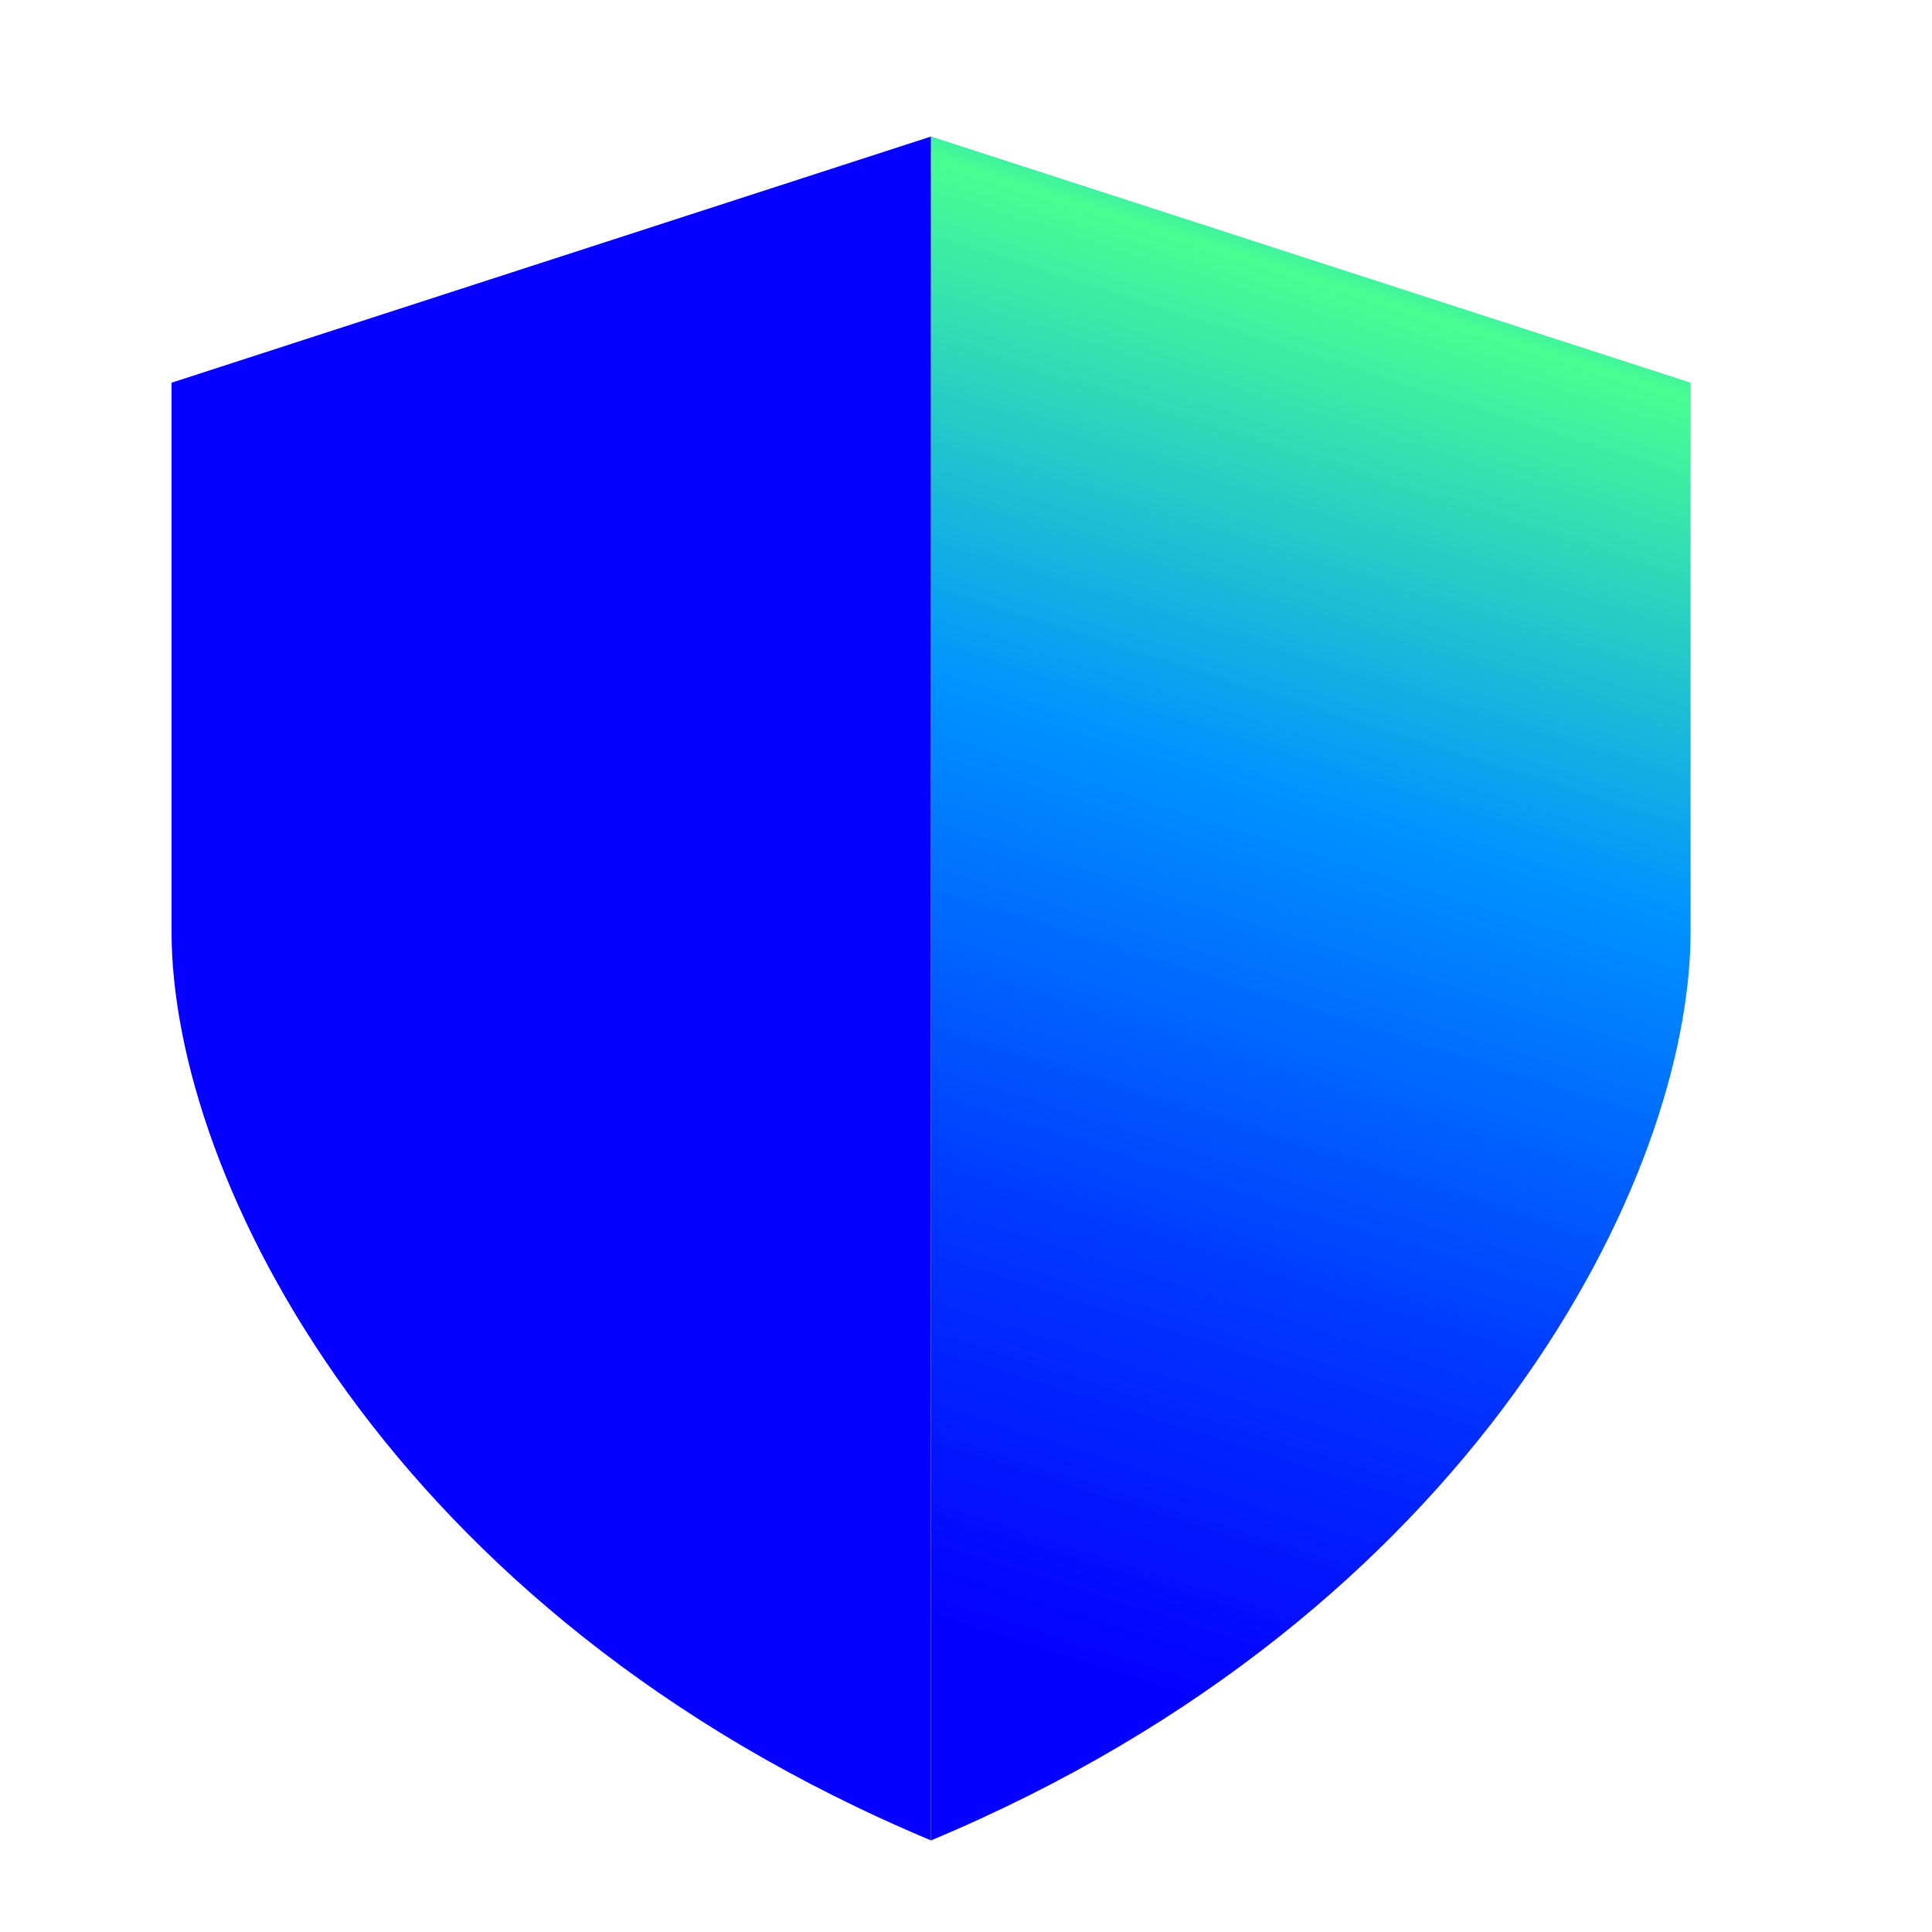
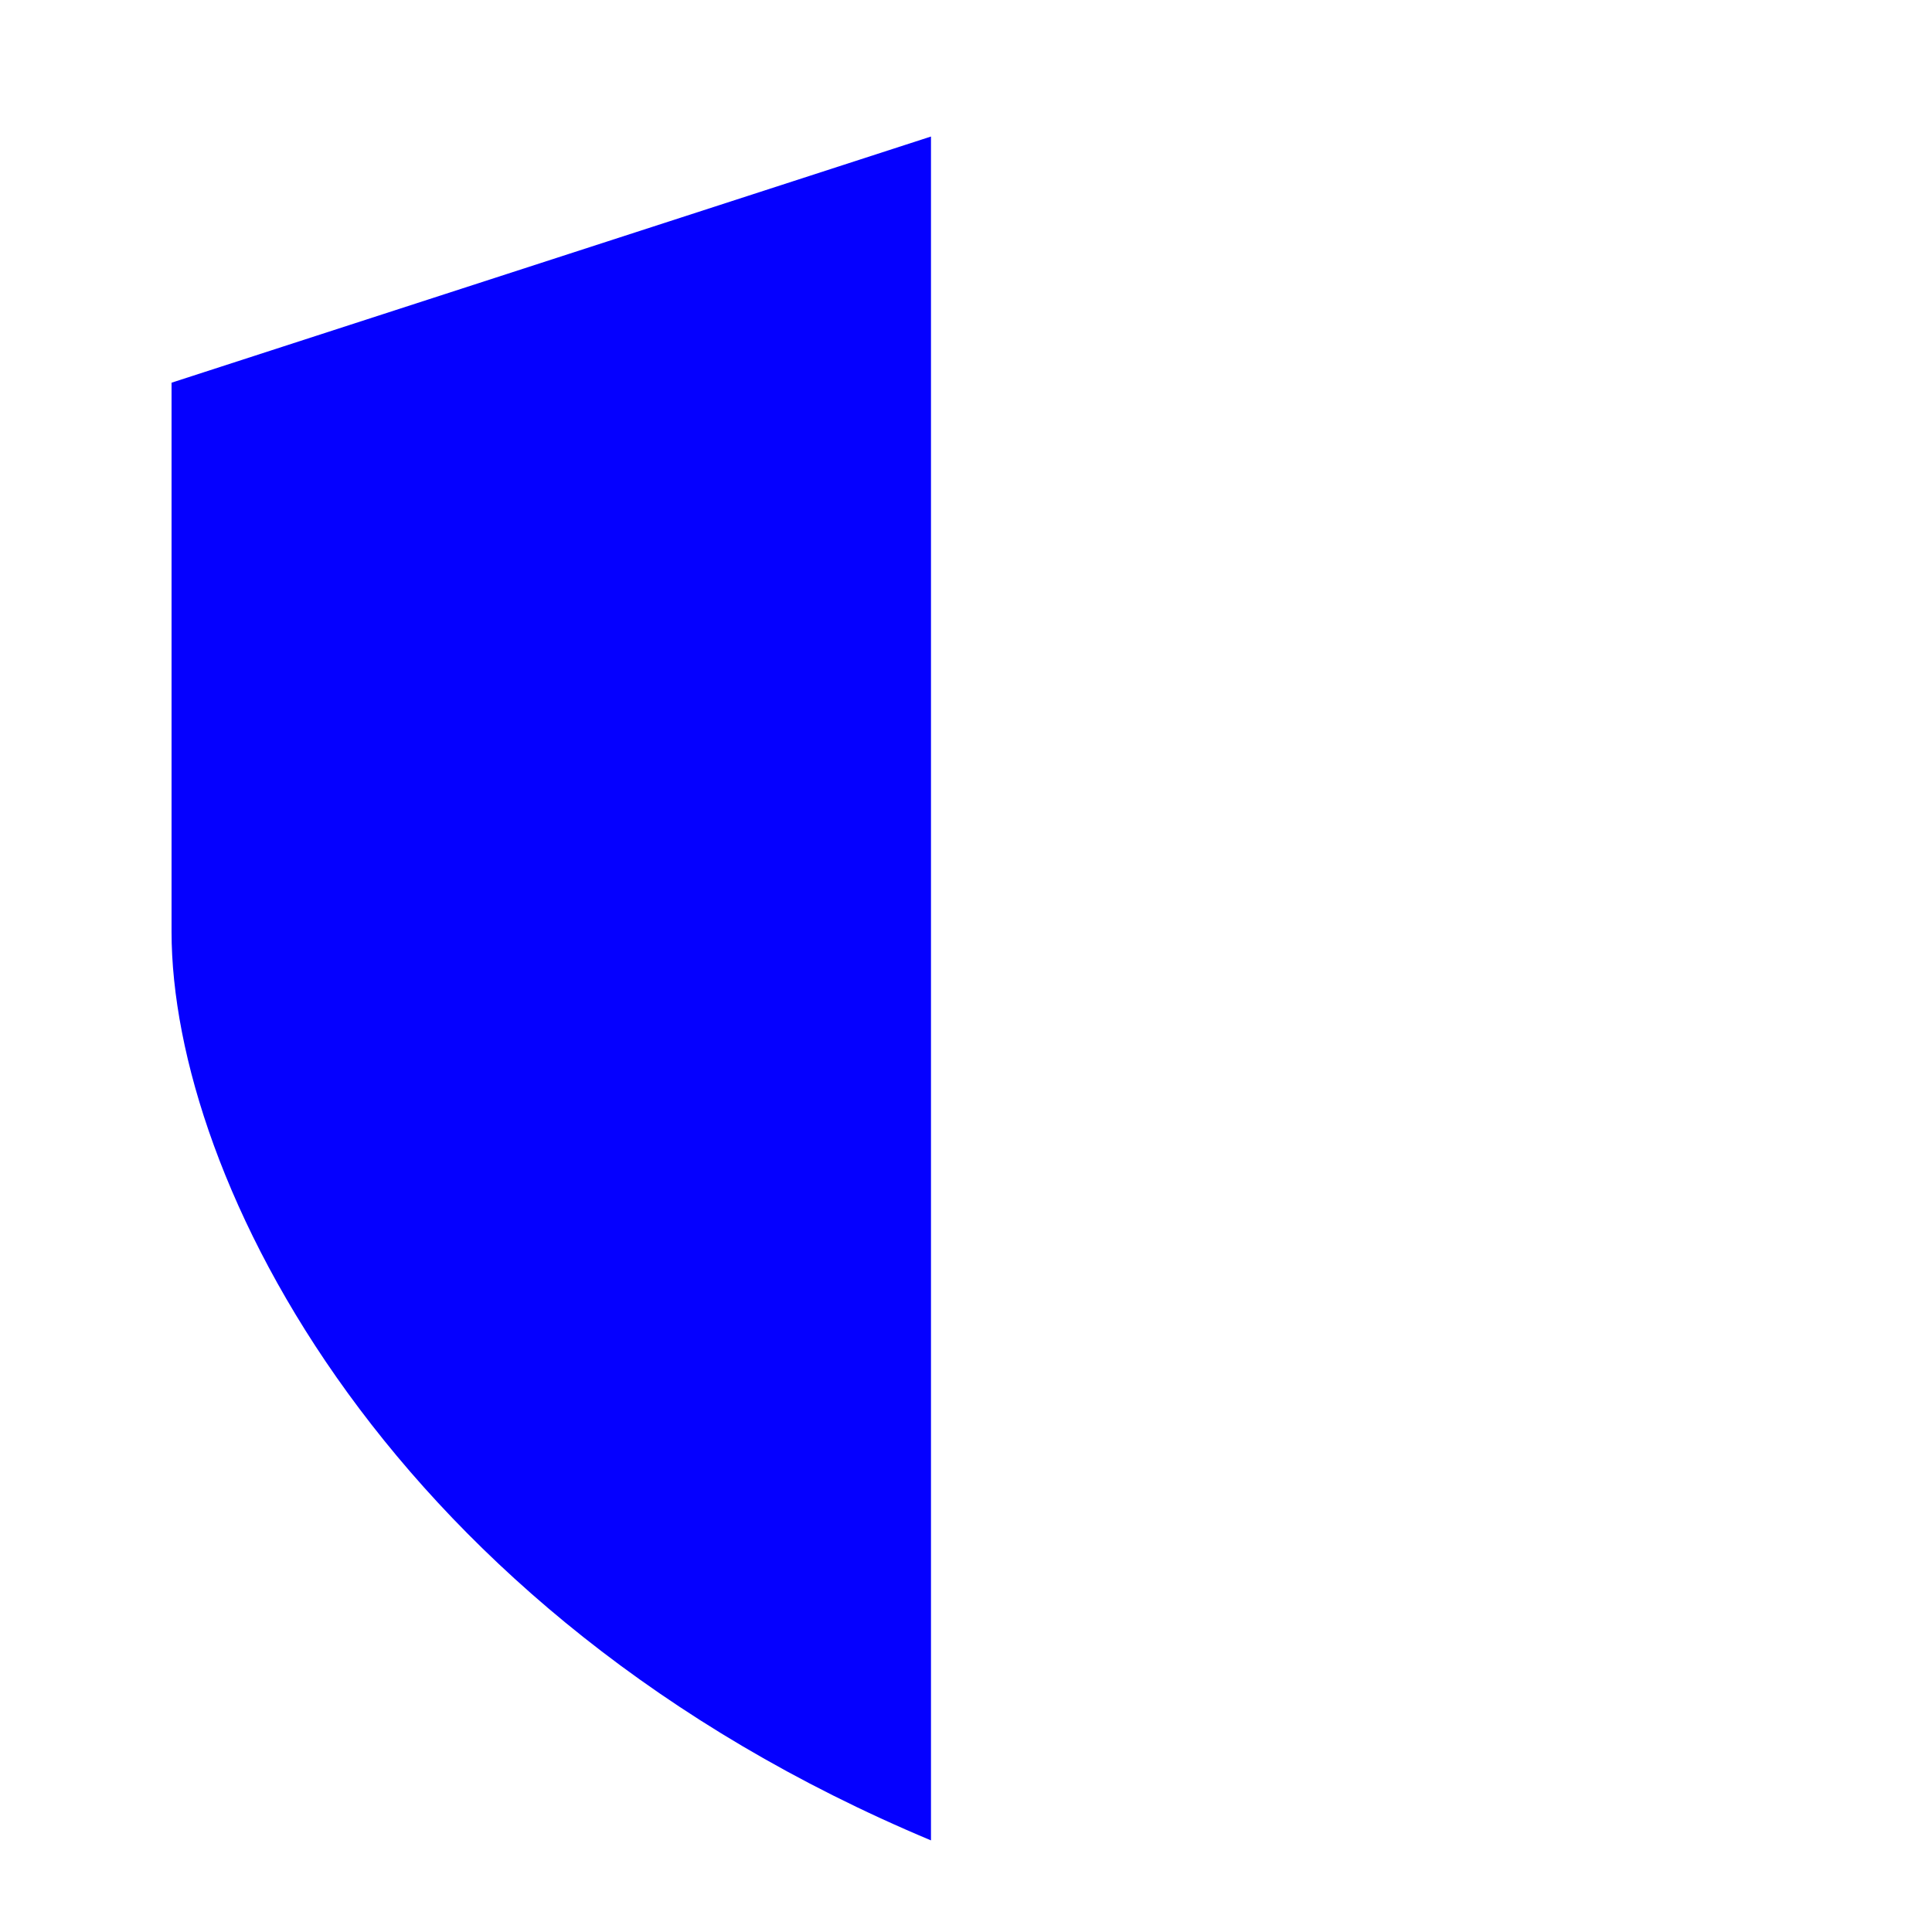
<svg xmlns="http://www.w3.org/2000/svg" width="24" height="24" viewBox="0 0 24 24" fill="none">
  <path d="M2.131 4.754L11.565 1.696V22.862C4.826 20.04 2.131 14.631 2.131 11.574V4.754Z" fill="#0500FF" />
-   <path d="M21.001 4.754L11.566 1.696V22.862C18.305 20.04 21.001 14.631 21.001 11.574V4.754Z" fill="url(#paint0_linear_2183_6443)" />
  <defs>
    <linearGradient id="paint0_linear_2183_6443" x1="18.495" y1="0.214" x2="11.406" y2="22.585" gradientUnits="userSpaceOnUse">
      <stop offset="0.02" stop-color="#0000FF" />
      <stop offset="0.08" stop-color="#0094FF" />
      <stop offset="0.16" stop-color="#48FF91" />
      <stop offset="0.42" stop-color="#0094FF" />
      <stop offset="0.68" stop-color="#0038FF" />
      <stop offset="0.9" stop-color="#0500FF" />
    </linearGradient>
  </defs>
</svg>